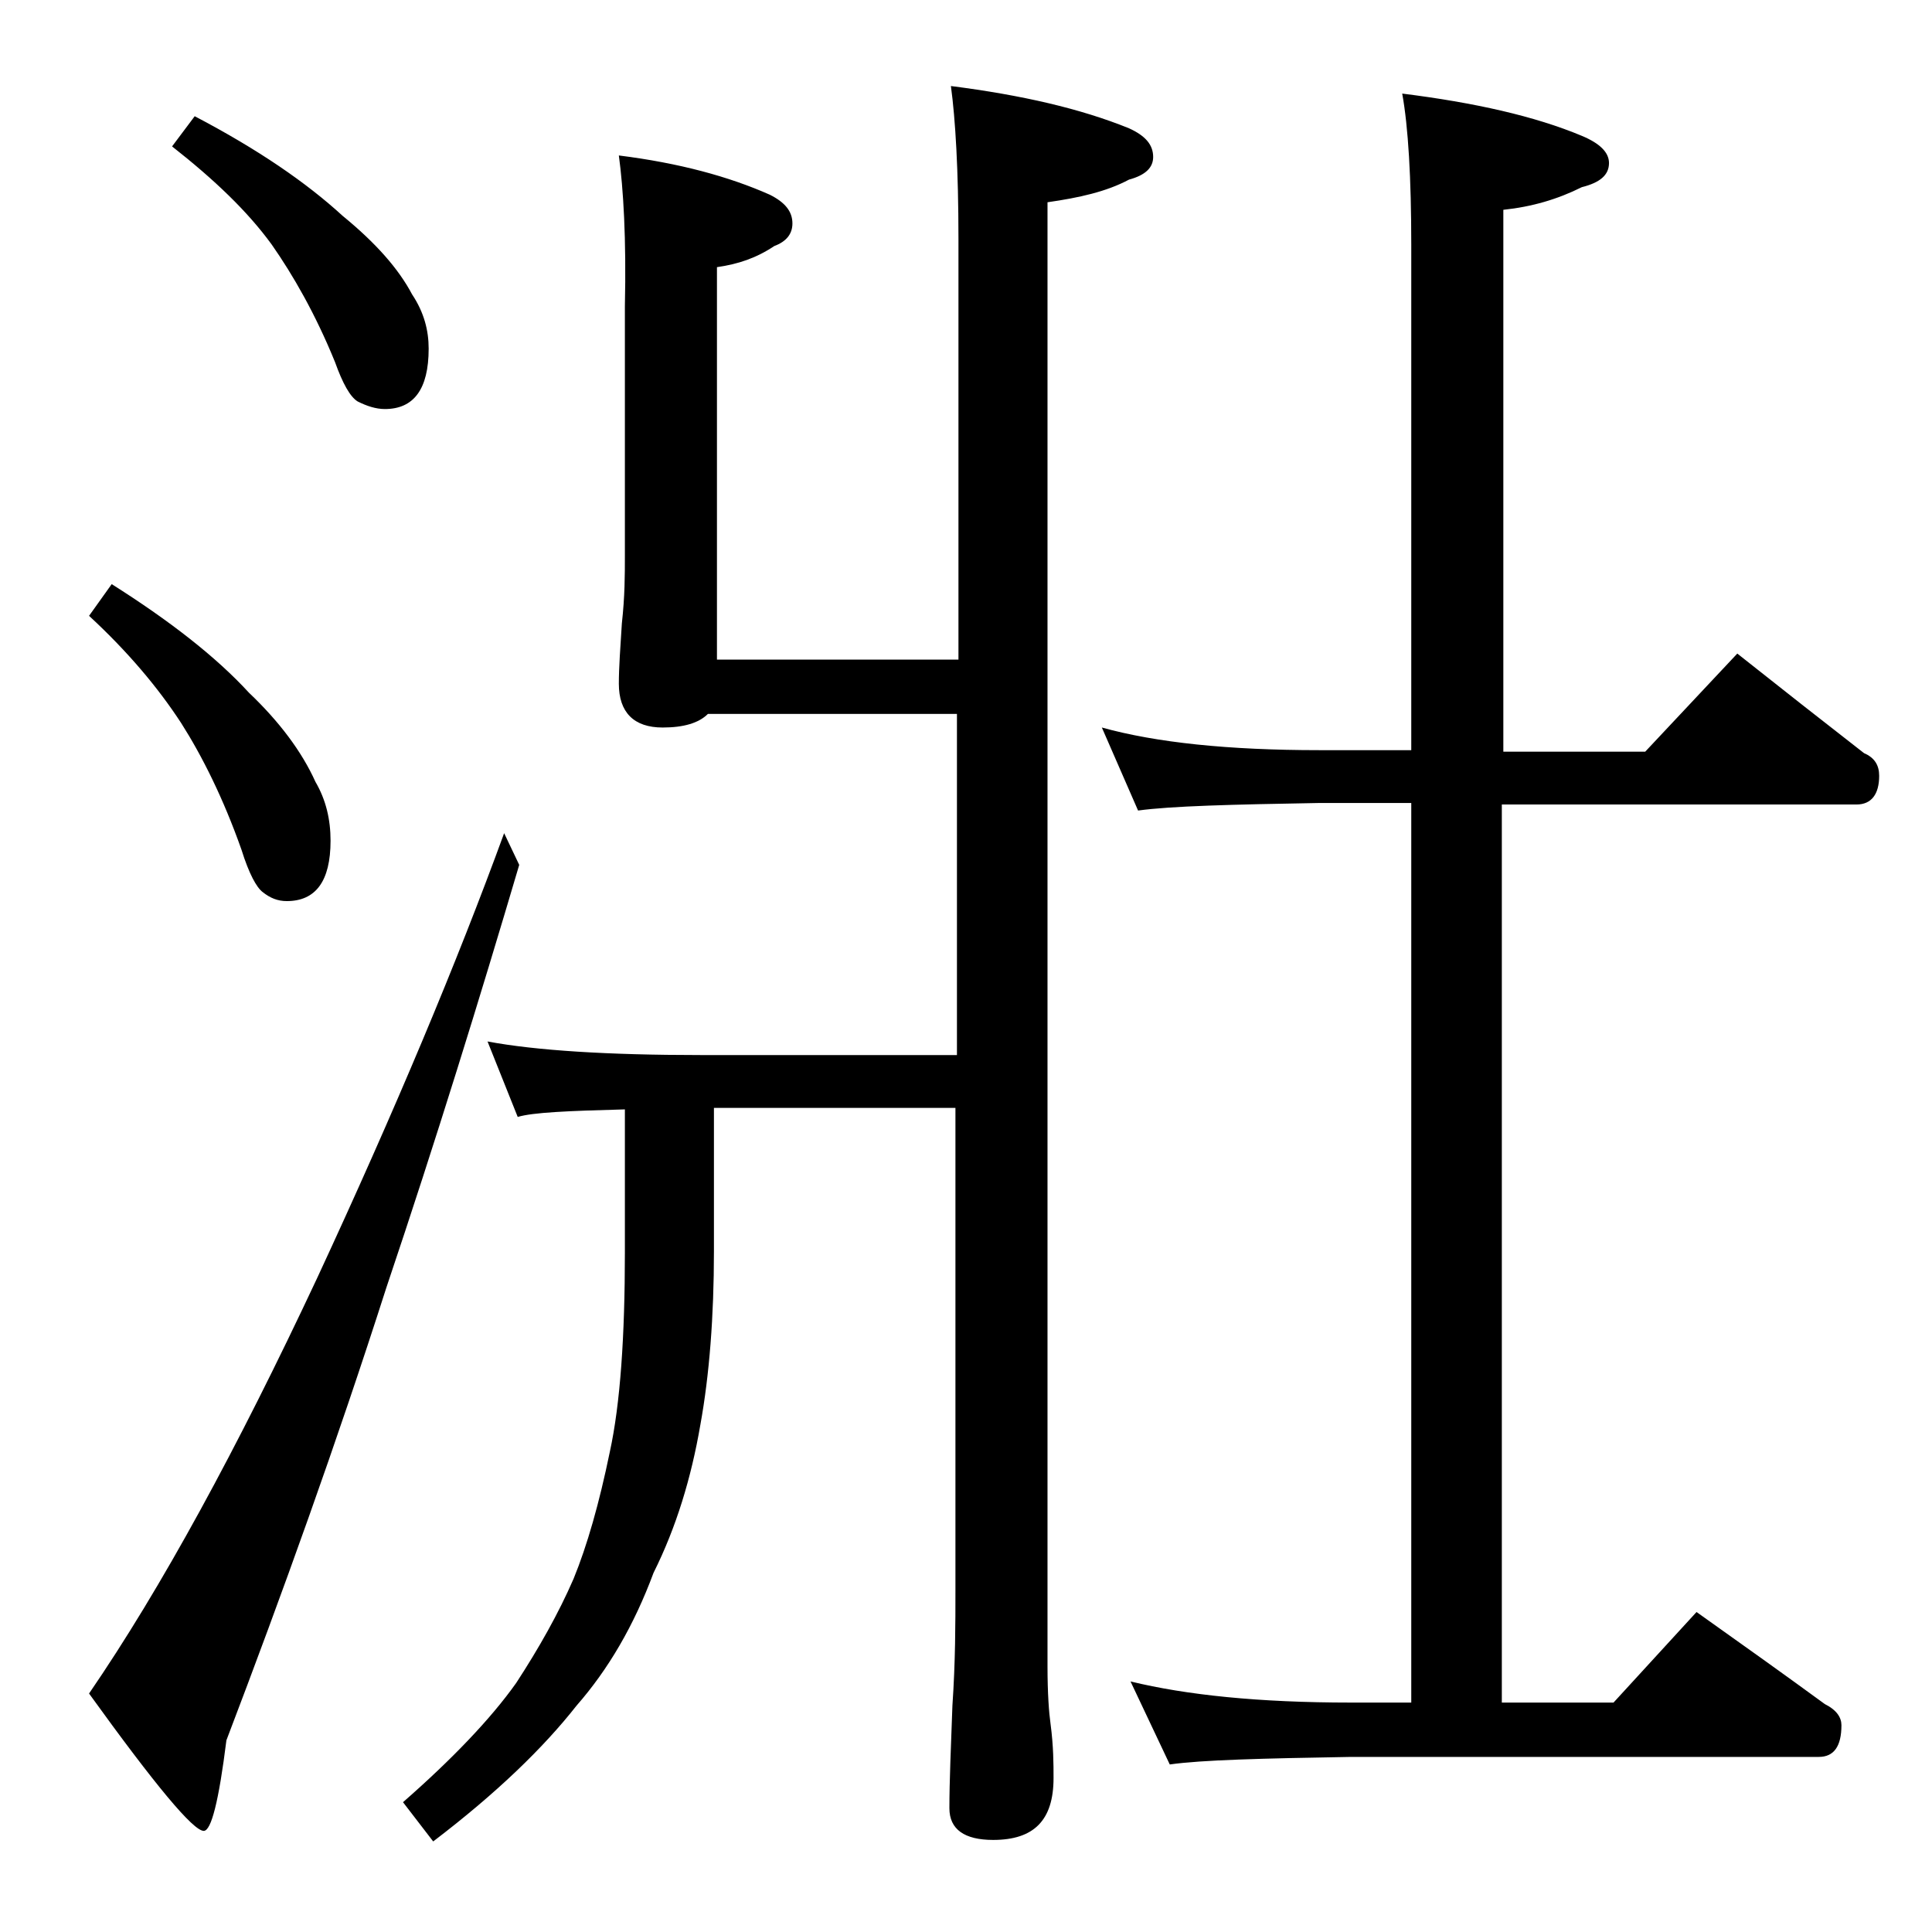
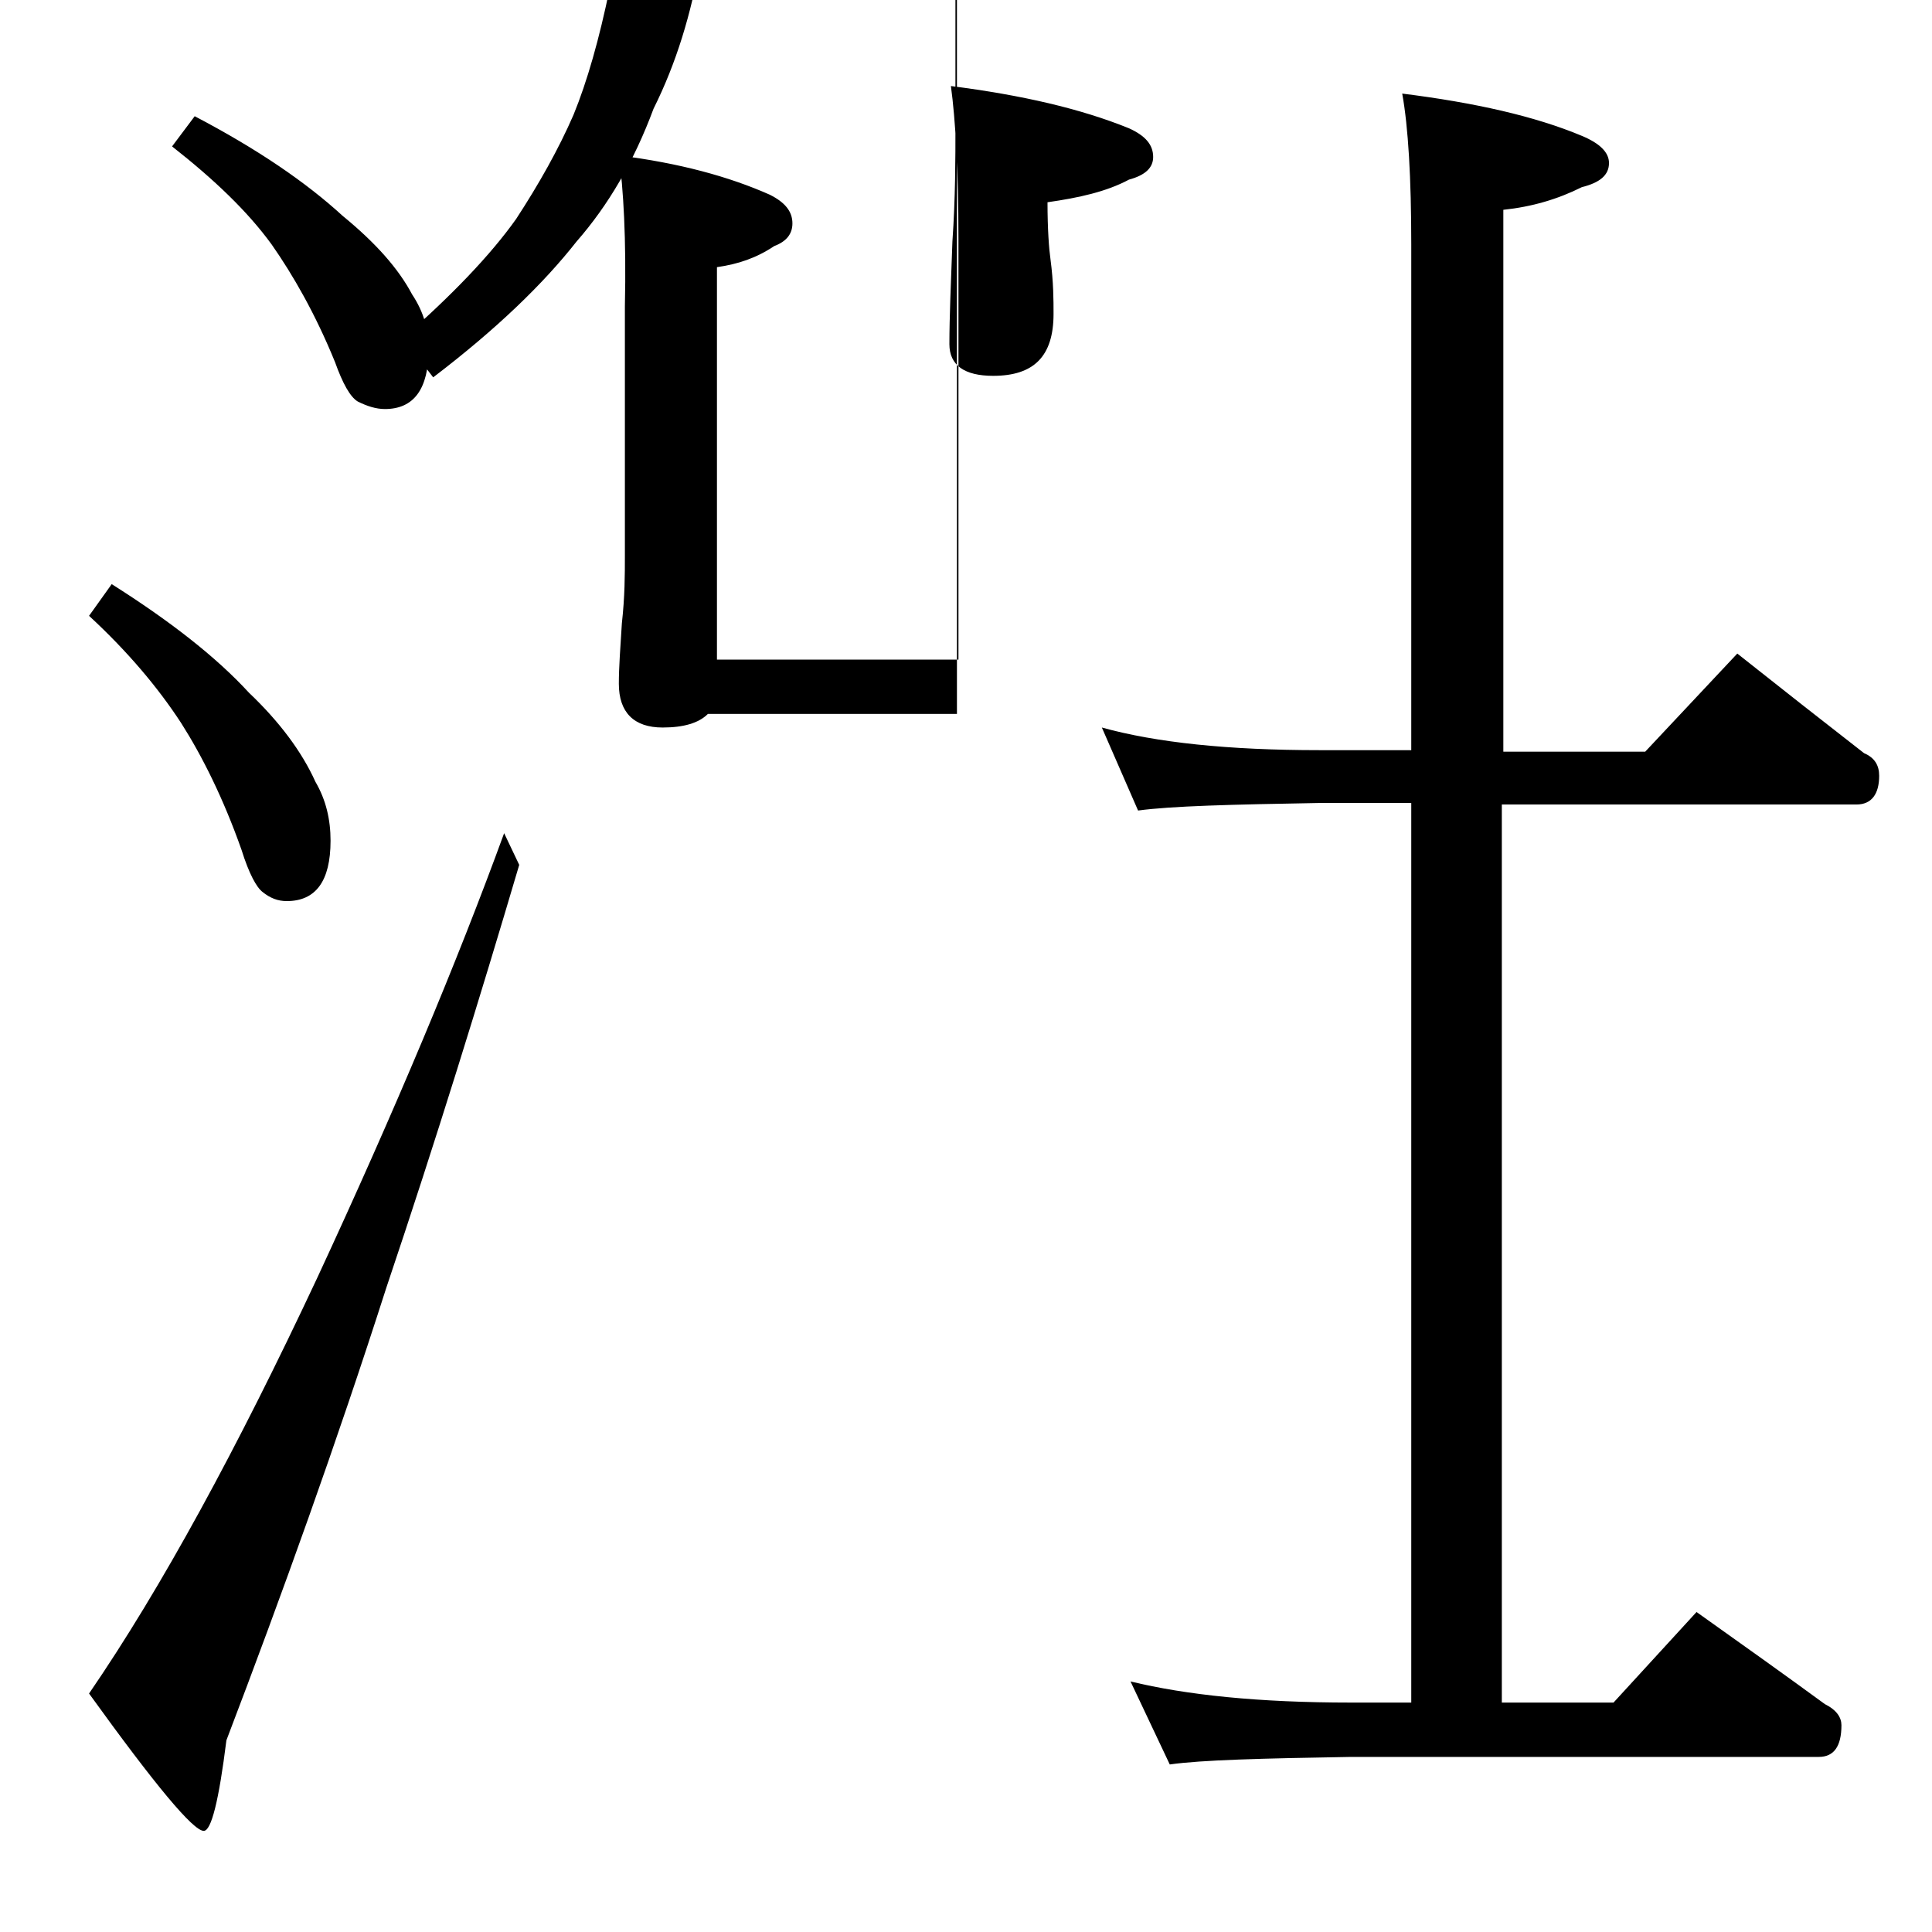
<svg xmlns="http://www.w3.org/2000/svg" version="1.1" id="Layer_1" x="0px" y="0px" viewBox="0 0 128 128" enable-background="new 0 0 128 128" xml:space="preserve">
-   <path d="M7.4,38.7c3.8,2.4,6.9,4.8,9.1,7.2c2,1.9,3.5,3.9,4.4,5.9c0.7,1.2,1,2.5,1,3.9c0,2.7-1,4-2.9,4c-0.6,0-1.1-0.2-1.6-0.6  c-0.4-0.3-0.9-1.2-1.4-2.8c-1.2-3.4-2.6-6.2-4-8.4c-1.5-2.3-3.5-4.7-6.1-7.1L7.4,38.7z M33.4,55.2l1,2.1c-2.6,8.8-5.5,18.2-8.8,28  c-3.3,10.3-6.9,20.3-10.6,30c-0.5,4-1,6-1.5,6c-0.7,0-3.2-3-7.6-9.1c4.8-7,9.8-16.2,15.1-27.5C26.2,73.5,30.3,63.7,33.4,55.2z   M12.9,7.7c4.2,2.2,7.4,4.4,9.8,6.6c2.2,1.8,3.7,3.5,4.6,5.2c0.8,1.2,1.1,2.4,1.1,3.6c0,2.7-1,4-2.9,4c-0.6,0-1.2-0.2-1.8-0.5  c-0.5-0.3-1-1.2-1.5-2.6c-1.3-3.2-2.8-5.8-4.2-7.8c-1.6-2.2-3.8-4.3-6.6-6.5L12.9,7.7z M41,10.3c4,0.5,7.3,1.4,10,2.6  c1,0.5,1.5,1.1,1.5,1.9c0,0.7-0.4,1.2-1.2,1.5c-1.2,0.8-2.4,1.2-3.8,1.4v26h16V15.8c0-4.5-0.2-7.9-0.5-10.1  c4.7,0.6,8.6,1.5,11.8,2.8c1.1,0.5,1.6,1.1,1.6,1.9c0,0.7-0.5,1.2-1.6,1.5c-1.5,0.8-3.3,1.2-5.4,1.5v97c0,1.8,0.1,3.1,0.2,3.8  c0.2,1.5,0.2,2.7,0.2,3.6c0,2.8-1.3,4.1-4,4.1c-1.9,0-2.9-0.7-2.9-2.1c0-1.8,0.1-4,0.2-6.8c0.2-2.9,0.2-5.5,0.2-7.6v-32h-16v9.5  c0,4.3-0.3,8.2-0.9,11.5c-0.6,3.5-1.6,6.8-3.1,9.8c-1.3,3.5-3,6.4-5.1,8.8c-2.2,2.8-5.3,5.8-9.5,9l-2-2.6c3.2-2.8,5.8-5.5,7.5-7.9  c1.5-2.3,2.8-4.6,3.8-6.9c0.9-2.2,1.7-5,2.4-8.4c0.7-3.2,1-7.7,1-13.2v-9.5c-3.8,0.1-6.1,0.2-7.1,0.5l-2-5c3.2,0.6,8,0.9,14.1,0.9  h17V47.3H46.9c-0.6,0.6-1.6,0.9-3,0.9c-1.9,0-2.9-1-2.9-2.9c0-1.1,0.1-2.4,0.2-4c0.2-1.8,0.2-3.2,0.2-4.5V20.3  C41.5,15.8,41.3,12.5,41,10.3z M73,48.2c3.6,1,8.4,1.5,14.4,1.5h6.1V16.2c0-4.4-0.2-7.8-0.6-10c4.8,0.6,8.8,1.5,11.9,2.8  c1.2,0.5,1.8,1.1,1.8,1.8c0,0.8-0.6,1.3-1.8,1.6c-1.6,0.8-3.3,1.3-5.2,1.5v35.9h9.4l6.1-6.5c2.9,2.3,5.7,4.5,8.4,6.6  c0.7,0.3,1,0.8,1,1.5c0,1.2-0.5,1.9-1.5,1.9H99.5v59.5h7.4l5.5-6c3.1,2.2,5.9,4.2,8.5,6.1c0.8,0.4,1.1,0.9,1.1,1.4  c0,1.4-0.5,2.1-1.5,2.1h-31c-5.9,0.1-9.9,0.2-12,0.5l-2.6-5.5c3.7,0.9,8.5,1.4,14.6,1.4h4V53.2h-6.1c-5.8,0.1-9.8,0.2-12,0.5  L73,48.2z" />
+   <path d="M7.4,38.7c3.8,2.4,6.9,4.8,9.1,7.2c2,1.9,3.5,3.9,4.4,5.9c0.7,1.2,1,2.5,1,3.9c0,2.7-1,4-2.9,4c-0.6,0-1.1-0.2-1.6-0.6  c-0.4-0.3-0.9-1.2-1.4-2.8c-1.2-3.4-2.6-6.2-4-8.4c-1.5-2.3-3.5-4.7-6.1-7.1L7.4,38.7z M33.4,55.2l1,2.1c-2.6,8.8-5.5,18.2-8.8,28  c-3.3,10.3-6.9,20.3-10.6,30c-0.5,4-1,6-1.5,6c-0.7,0-3.2-3-7.6-9.1c4.8-7,9.8-16.2,15.1-27.5C26.2,73.5,30.3,63.7,33.4,55.2z   M12.9,7.7c4.2,2.2,7.4,4.4,9.8,6.6c2.2,1.8,3.7,3.5,4.6,5.2c0.8,1.2,1.1,2.4,1.1,3.6c0,2.7-1,4-2.9,4c-0.6,0-1.2-0.2-1.8-0.5  c-0.5-0.3-1-1.2-1.5-2.6c-1.3-3.2-2.8-5.8-4.2-7.8c-1.6-2.2-3.8-4.3-6.6-6.5L12.9,7.7z M41,10.3c4,0.5,7.3,1.4,10,2.6  c1,0.5,1.5,1.1,1.5,1.9c0,0.7-0.4,1.2-1.2,1.5c-1.2,0.8-2.4,1.2-3.8,1.4v26h16V15.8c0-4.5-0.2-7.9-0.5-10.1  c4.7,0.6,8.6,1.5,11.8,2.8c1.1,0.5,1.6,1.1,1.6,1.9c0,0.7-0.5,1.2-1.6,1.5c-1.5,0.8-3.3,1.2-5.4,1.5c0,1.8,0.1,3.1,0.2,3.8  c0.2,1.5,0.2,2.7,0.2,3.6c0,2.8-1.3,4.1-4,4.1c-1.9,0-2.9-0.7-2.9-2.1c0-1.8,0.1-4,0.2-6.8c0.2-2.9,0.2-5.5,0.2-7.6v-32h-16v9.5  c0,4.3-0.3,8.2-0.9,11.5c-0.6,3.5-1.6,6.8-3.1,9.8c-1.3,3.5-3,6.4-5.1,8.8c-2.2,2.8-5.3,5.8-9.5,9l-2-2.6c3.2-2.8,5.8-5.5,7.5-7.9  c1.5-2.3,2.8-4.6,3.8-6.9c0.9-2.2,1.7-5,2.4-8.4c0.7-3.2,1-7.7,1-13.2v-9.5c-3.8,0.1-6.1,0.2-7.1,0.5l-2-5c3.2,0.6,8,0.9,14.1,0.9  h17V47.3H46.9c-0.6,0.6-1.6,0.9-3,0.9c-1.9,0-2.9-1-2.9-2.9c0-1.1,0.1-2.4,0.2-4c0.2-1.8,0.2-3.2,0.2-4.5V20.3  C41.5,15.8,41.3,12.5,41,10.3z M73,48.2c3.6,1,8.4,1.5,14.4,1.5h6.1V16.2c0-4.4-0.2-7.8-0.6-10c4.8,0.6,8.8,1.5,11.9,2.8  c1.2,0.5,1.8,1.1,1.8,1.8c0,0.8-0.6,1.3-1.8,1.6c-1.6,0.8-3.3,1.3-5.2,1.5v35.9h9.4l6.1-6.5c2.9,2.3,5.7,4.5,8.4,6.6  c0.7,0.3,1,0.8,1,1.5c0,1.2-0.5,1.9-1.5,1.9H99.5v59.5h7.4l5.5-6c3.1,2.2,5.9,4.2,8.5,6.1c0.8,0.4,1.1,0.9,1.1,1.4  c0,1.4-0.5,2.1-1.5,2.1h-31c-5.9,0.1-9.9,0.2-12,0.5l-2.6-5.5c3.7,0.9,8.5,1.4,14.6,1.4h4V53.2h-6.1c-5.8,0.1-9.8,0.2-12,0.5  L73,48.2z" />
</svg>